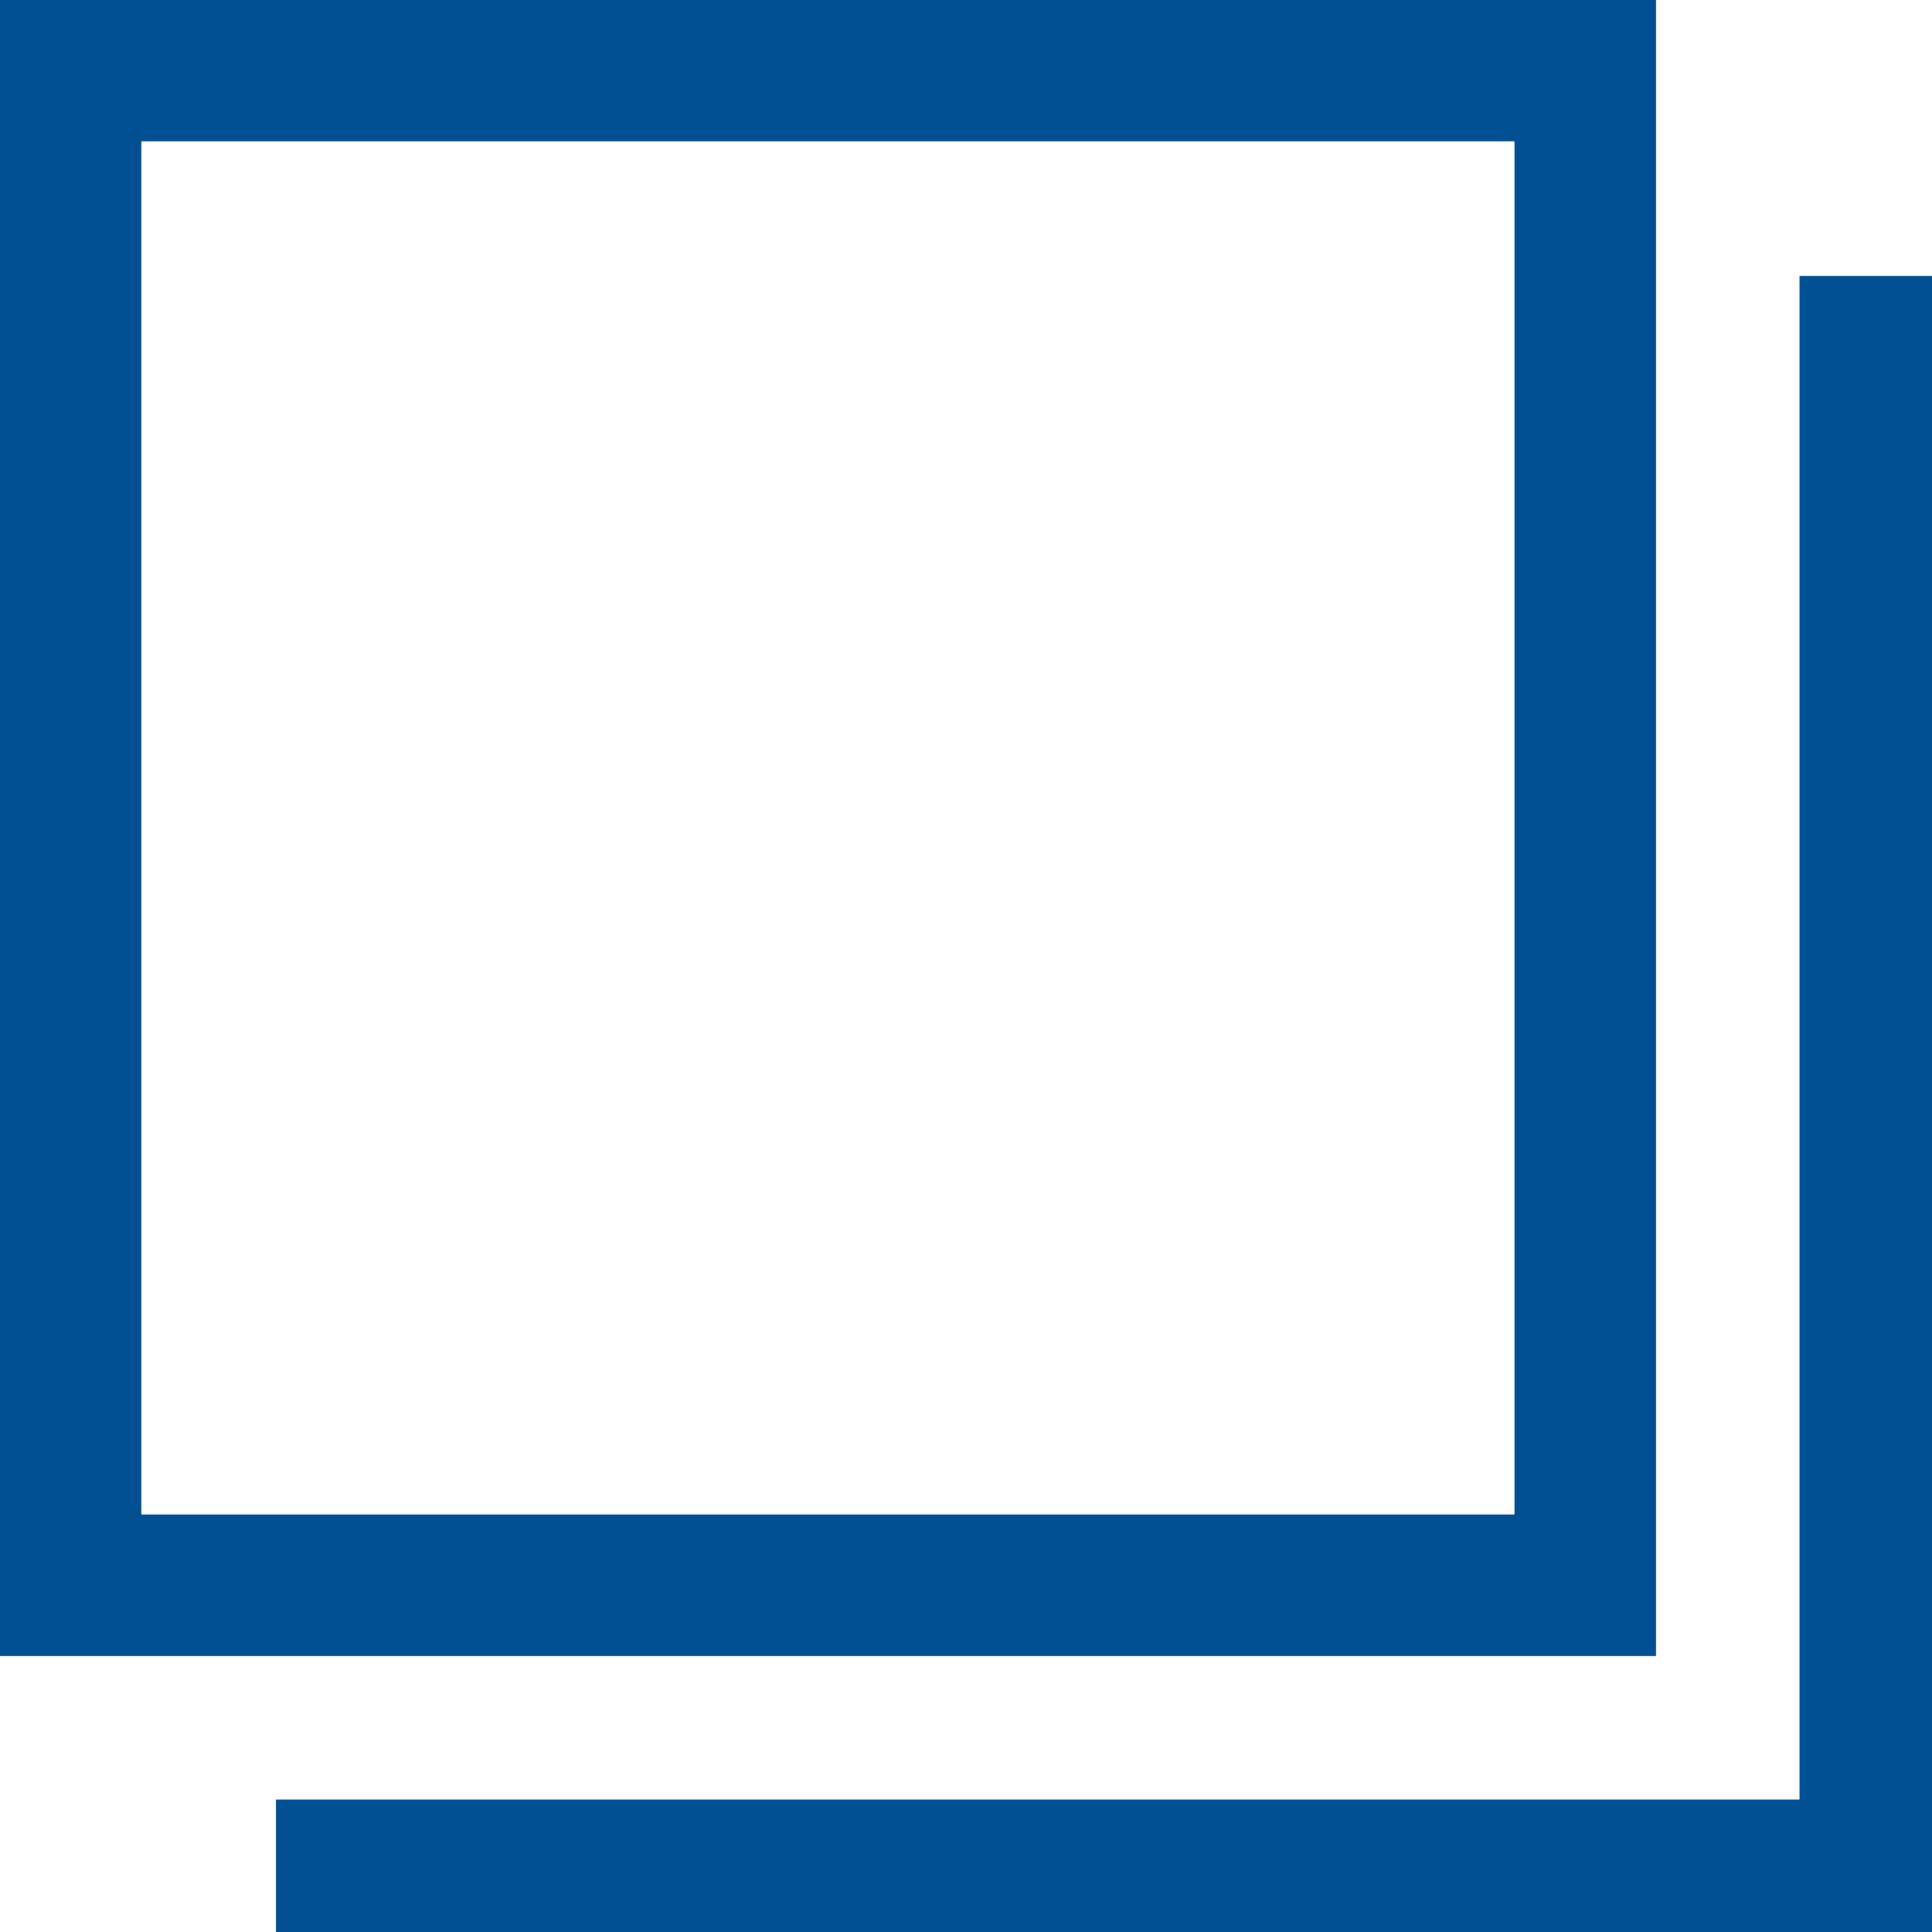
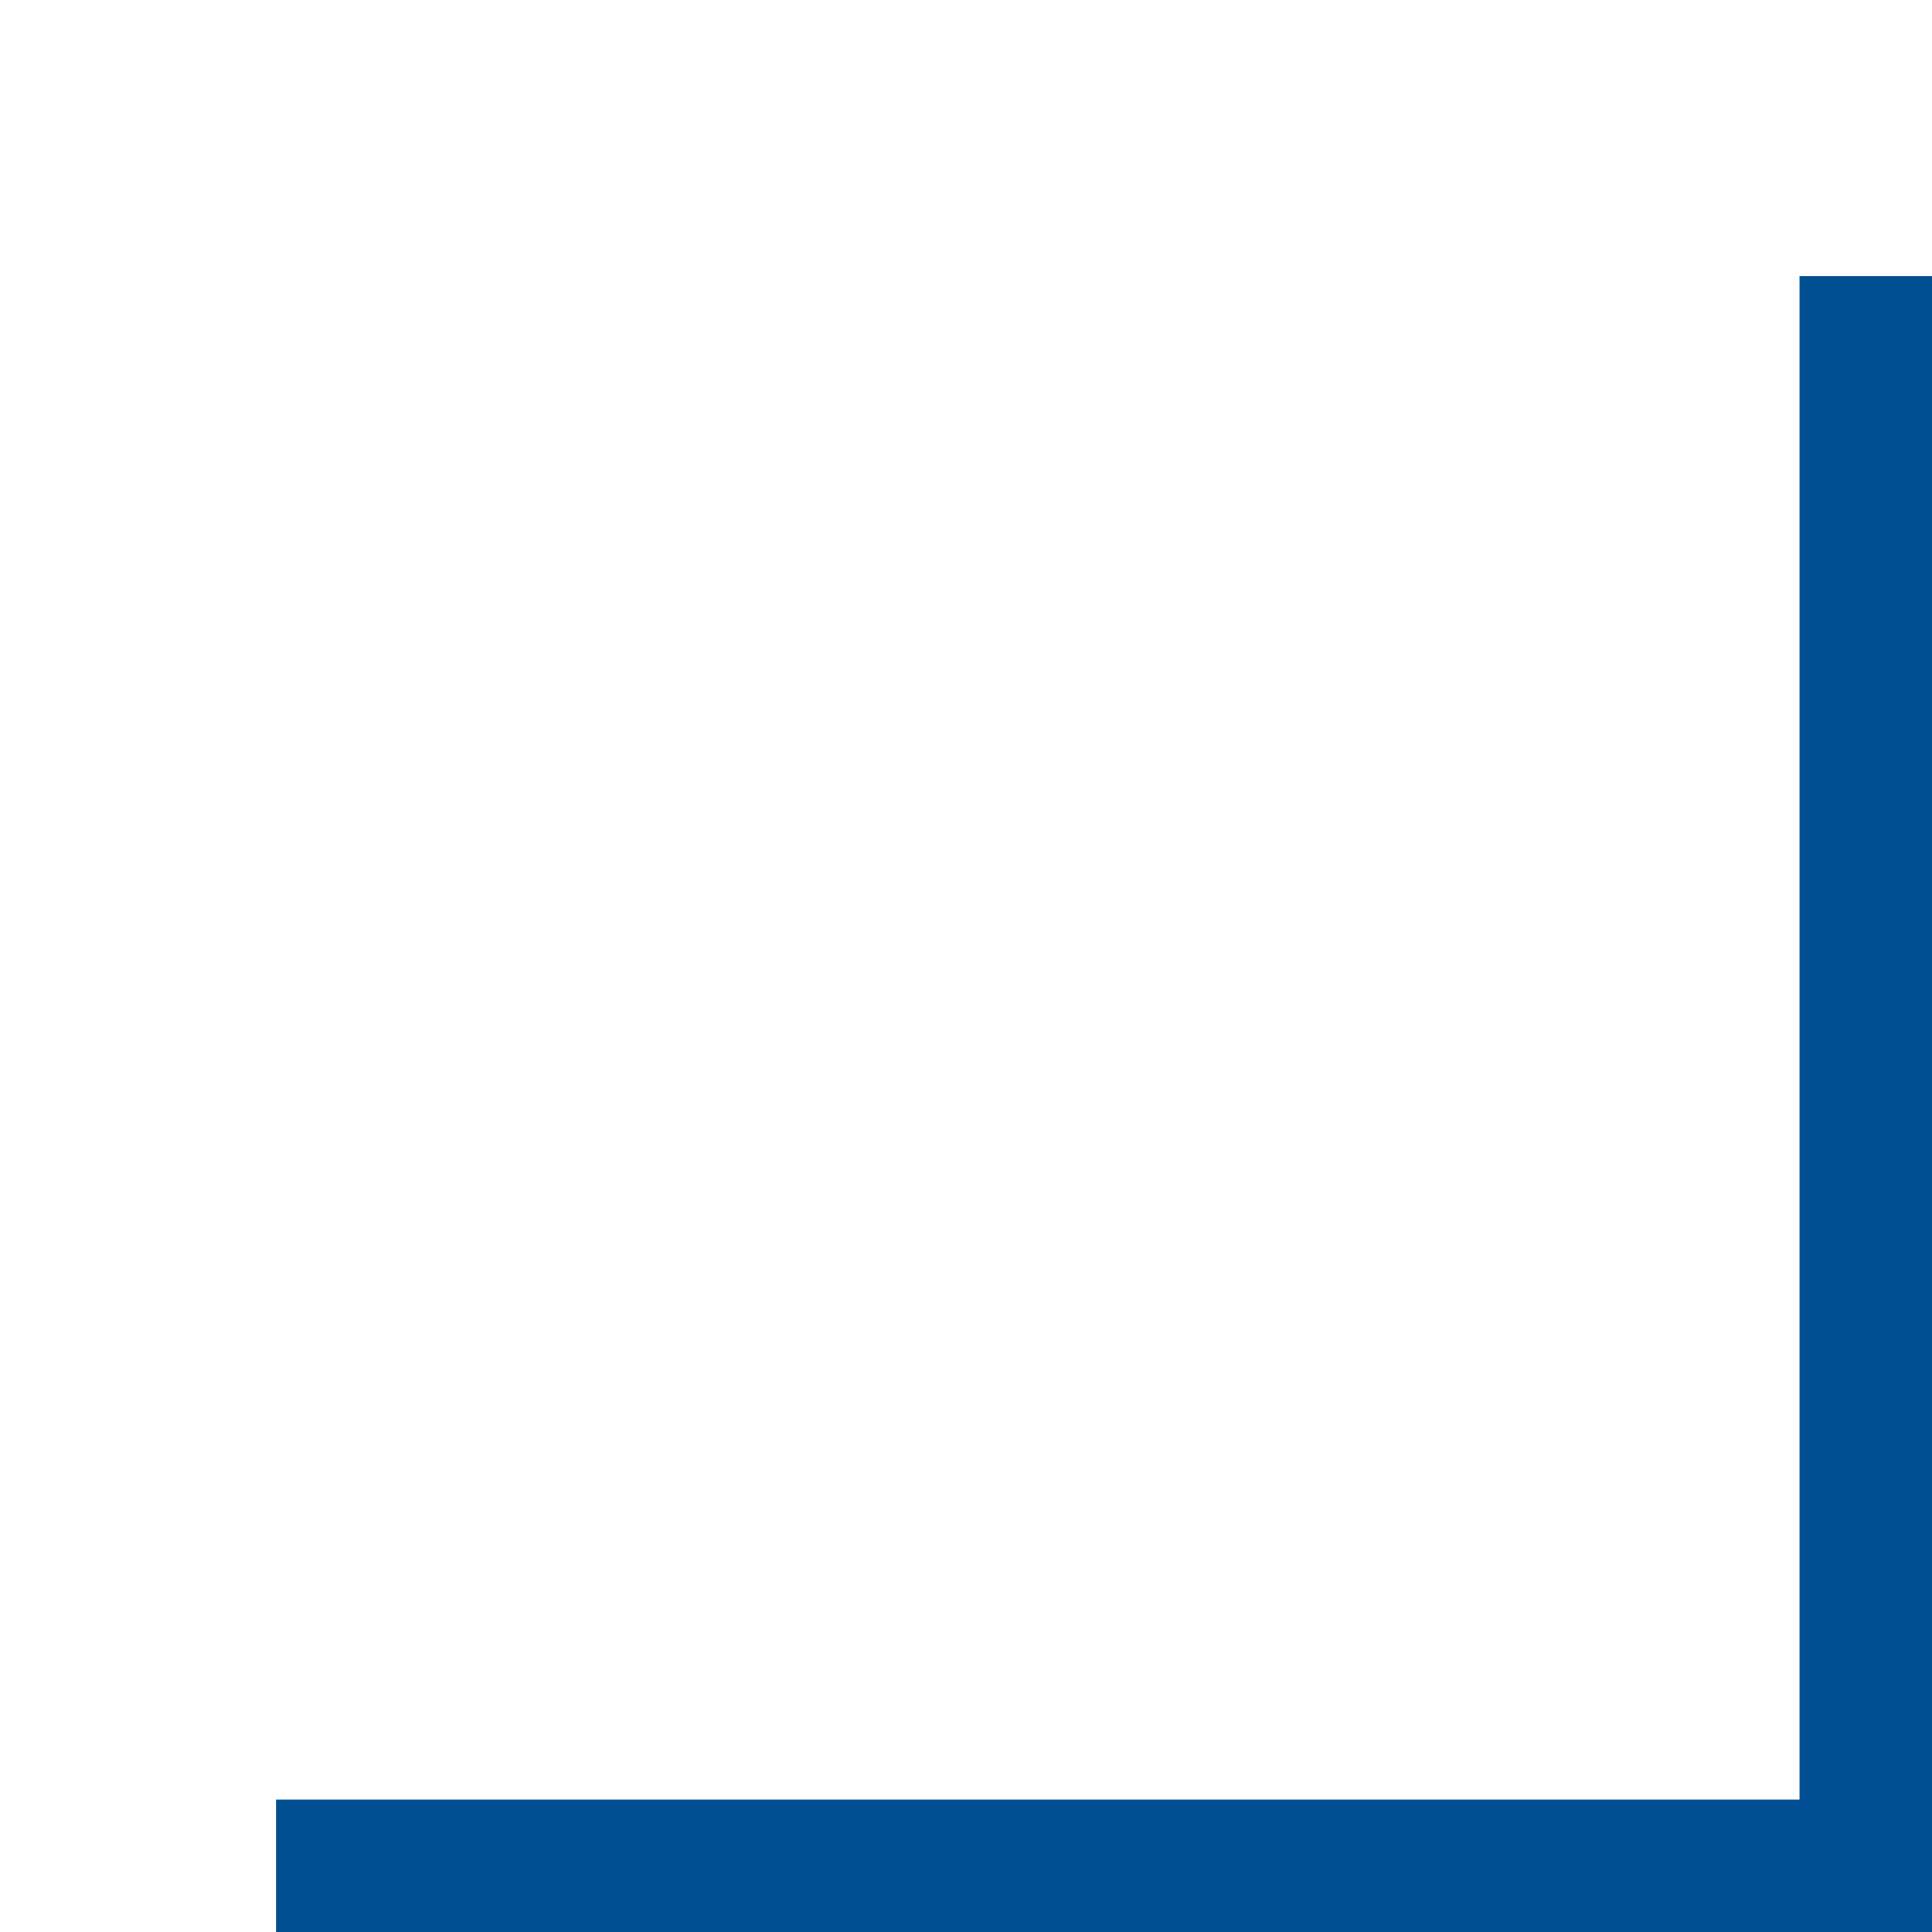
<svg xmlns="http://www.w3.org/2000/svg" width="14" height="14" viewBox="0 0 14 14">
-   <path data-name="長方形 5023" d="M1.024 1.024v9.951h9.951V1.024H1.024M0 0h12v12H0Z" fill="#004f93" />
  <path data-name="パス 1243" d="M14 14H2v-.96h11.04V2H14Z" fill="#004f93" />
</svg>